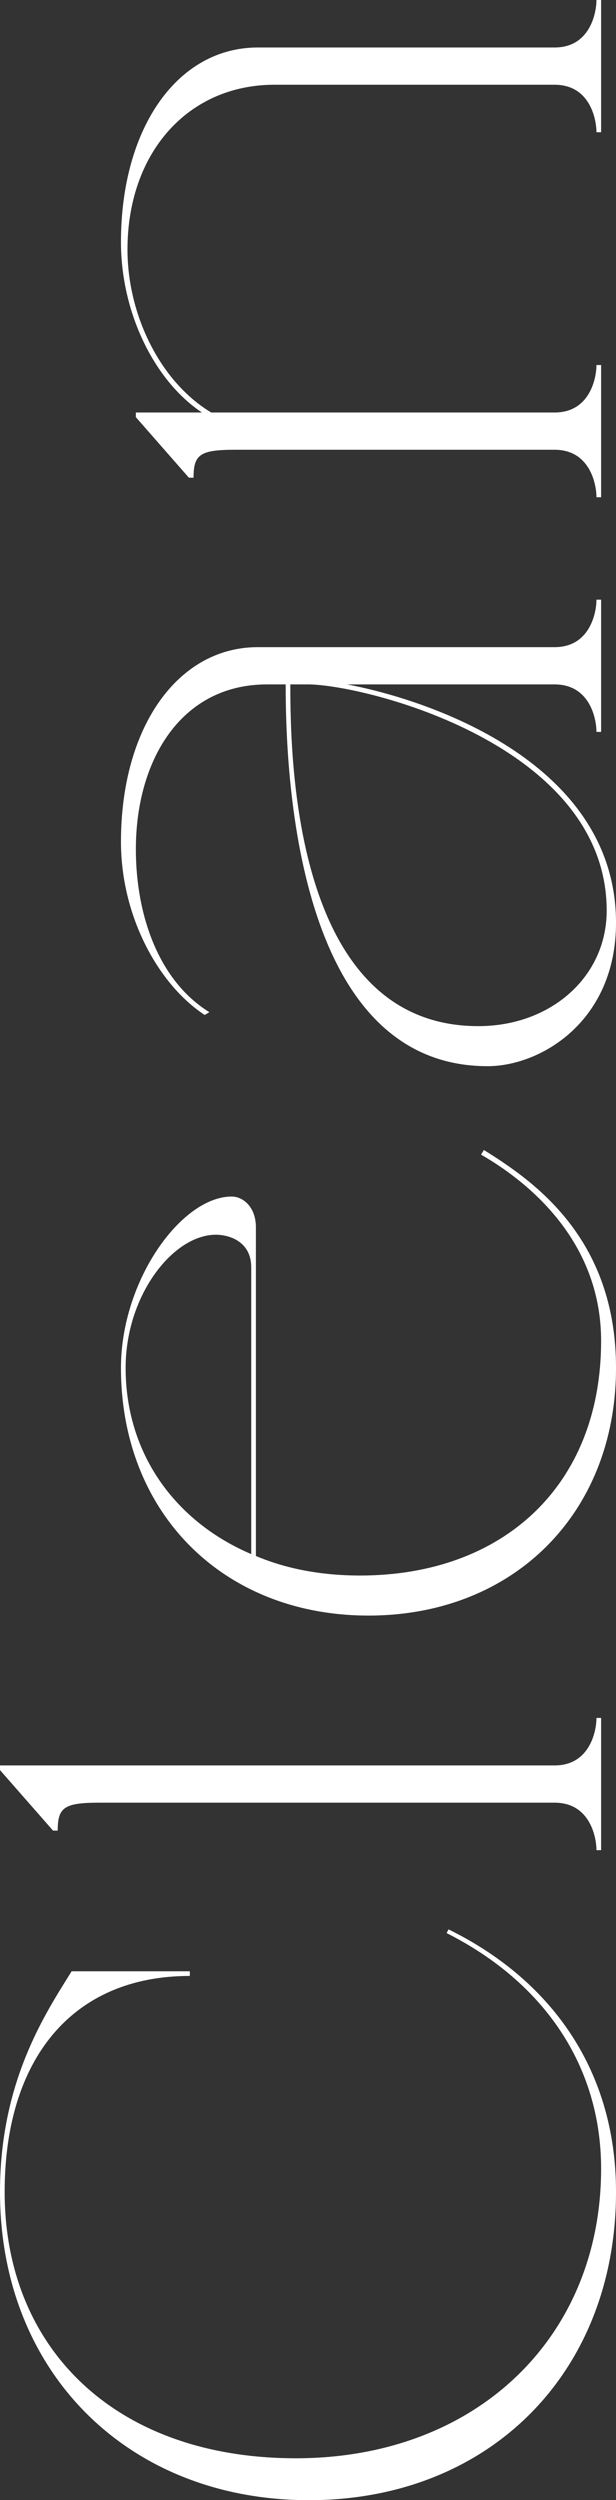
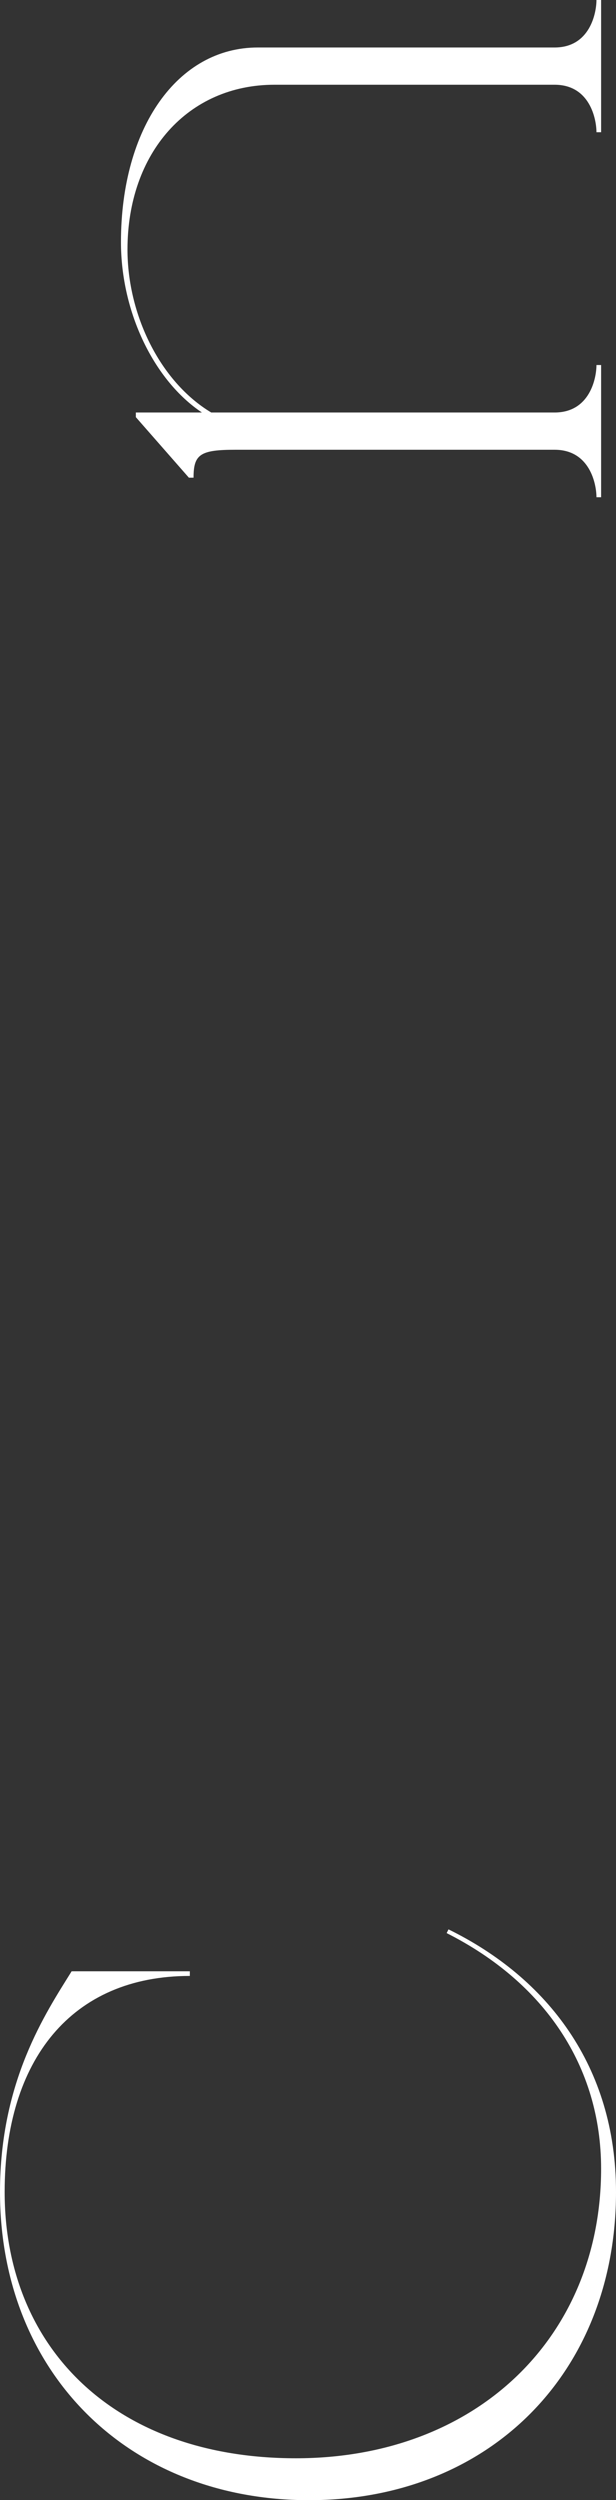
<svg xmlns="http://www.w3.org/2000/svg" id="_レイヤー_2" viewBox="0 0 99.3 402.74">
  <rect x="0" y="0" width="99.3" height="402.74" fill="#333333" stroke="none" />
  <defs>
    <style>.cls-1{fill:#fff;stroke-width:0px;}</style>
  </defs>
  <g id="design">
    <path class="cls-1" d="M99.3,353.1c0,29.1-20.4,49.65-49.5,49.65S0,382.2,0,353.1c0-17.85,7.35-28.8,11.55-35.55h19.05v.75c-19.05,0-29.85,13.5-29.85,34.8,0,25.2,17.85,42.9,46.95,42.9s49.2-19.5,49.2-46.65c0-16.5-9.15-30-24.9-37.95l.3-.6c15.9,7.8,27,22.05,27,42.3Z" />
-     <path class="cls-1" d="M0,285.14v-.75h89.4c5.7,0,6.75-5.55,6.75-7.65h.75v21.3h-.75c0-2.1-1.05-7.65-6.75-7.65H16.05c-5.7,0-6.75.75-6.75,4.5h-.75l-8.55-9.75Z" />
-     <path class="cls-1" d="M19.5,220.35c0-14.1,9.75-27.6,17.85-27.6,1.8,0,3.9,1.65,3.9,4.95v52.95c4.95,2.1,10.65,3.15,16.8,3.15,22.95,0,38.85-14.4,38.85-37.8,0-16.5-12.3-25.95-19.35-30l.45-.75c7.95,4.95,21.3,14.1,21.3,35.1,0,23.4-16.5,39.9-39.9,39.9s-39.9-16.5-39.9-39.9ZM40.5,250.35v-46.2c0-4.2-3.6-5.25-5.7-5.25-6.9,0-14.55,9.75-14.55,21.45,0,13.8,7.95,24.75,20.25,30Z" />
-     <path class="cls-1" d="M21.9,136.8c0,10.5,3.6,21.15,11.85,26.25l-.75.45c-7.35-4.8-13.5-15.75-13.5-27.9,0-18.45,9.15-31.35,22.05-31.35h47.85c5.7,0,6.75-5.55,6.75-7.65h.75v21.3h-.75c0-2.1-1.05-7.65-6.75-7.65h-33.45c14.25,2.7,43.35,13.05,43.35,38.4,0,15.9-12.15,23.1-20.7,23.1-31.05,0-32.55-47.55-32.55-61.5h-3c-13.95,0-21.15,12.3-21.15,26.55ZM97.8,146.7c0-26.85-39.3-36.45-48.15-36.45h-2.85c0,12.75.75,55.05,30.3,55.05,11.7,0,20.7-7.95,20.7-18.6Z" />
    <path class="cls-1" d="M21.9,67.2v-.75h10.65c-7.65-5.1-13.05-16.05-13.05-27.45,0-18.45,9.15-31.35,22.05-31.35h47.85c5.7,0,6.75-5.55,6.75-7.65h.75v21.3h-.75c0-2.1-1.05-7.65-6.75-7.65h-45.15c-13.95,0-23.7,10.95-23.7,26.55,0,10.5,5.25,21.3,13.5,26.25h55.35c5.7,0,6.75-5.55,6.75-7.65h.75v21.3h-.75c0-2.1-1.05-7.65-6.75-7.65h-51.45c-5.7,0-6.75.75-6.75,4.5h-.75l-8.55-9.75Z" />
  </g>
</svg>